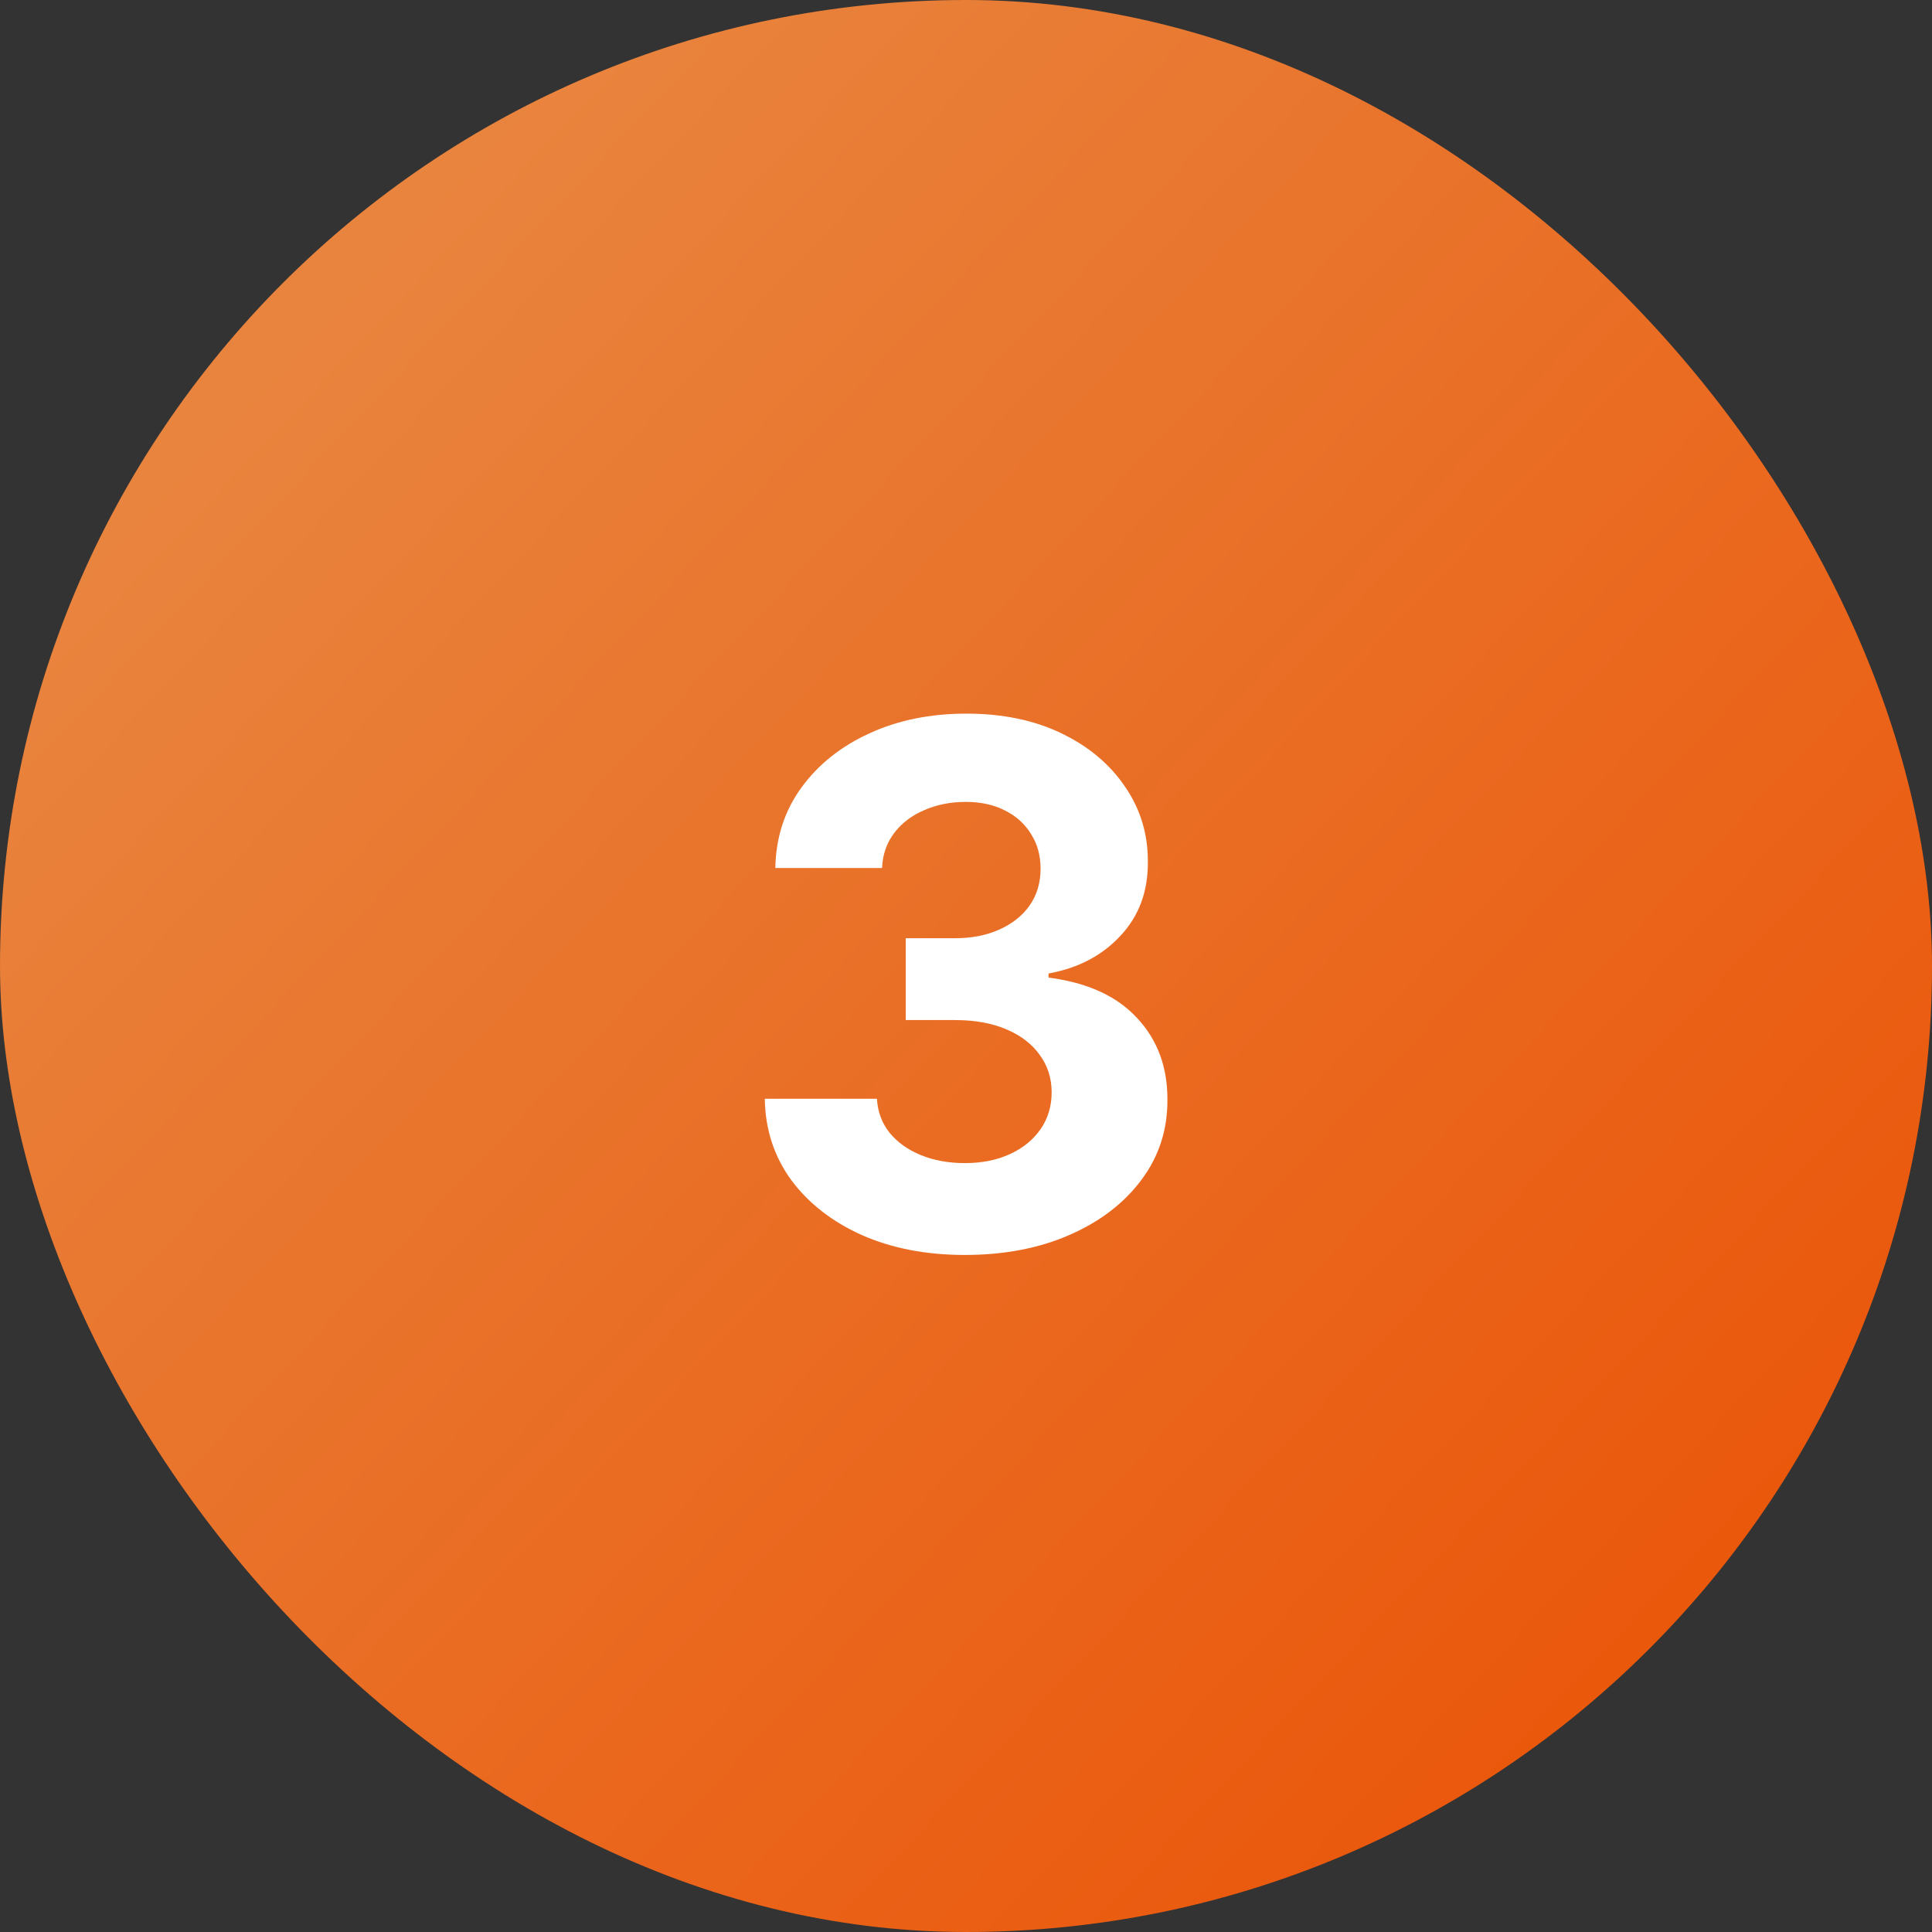
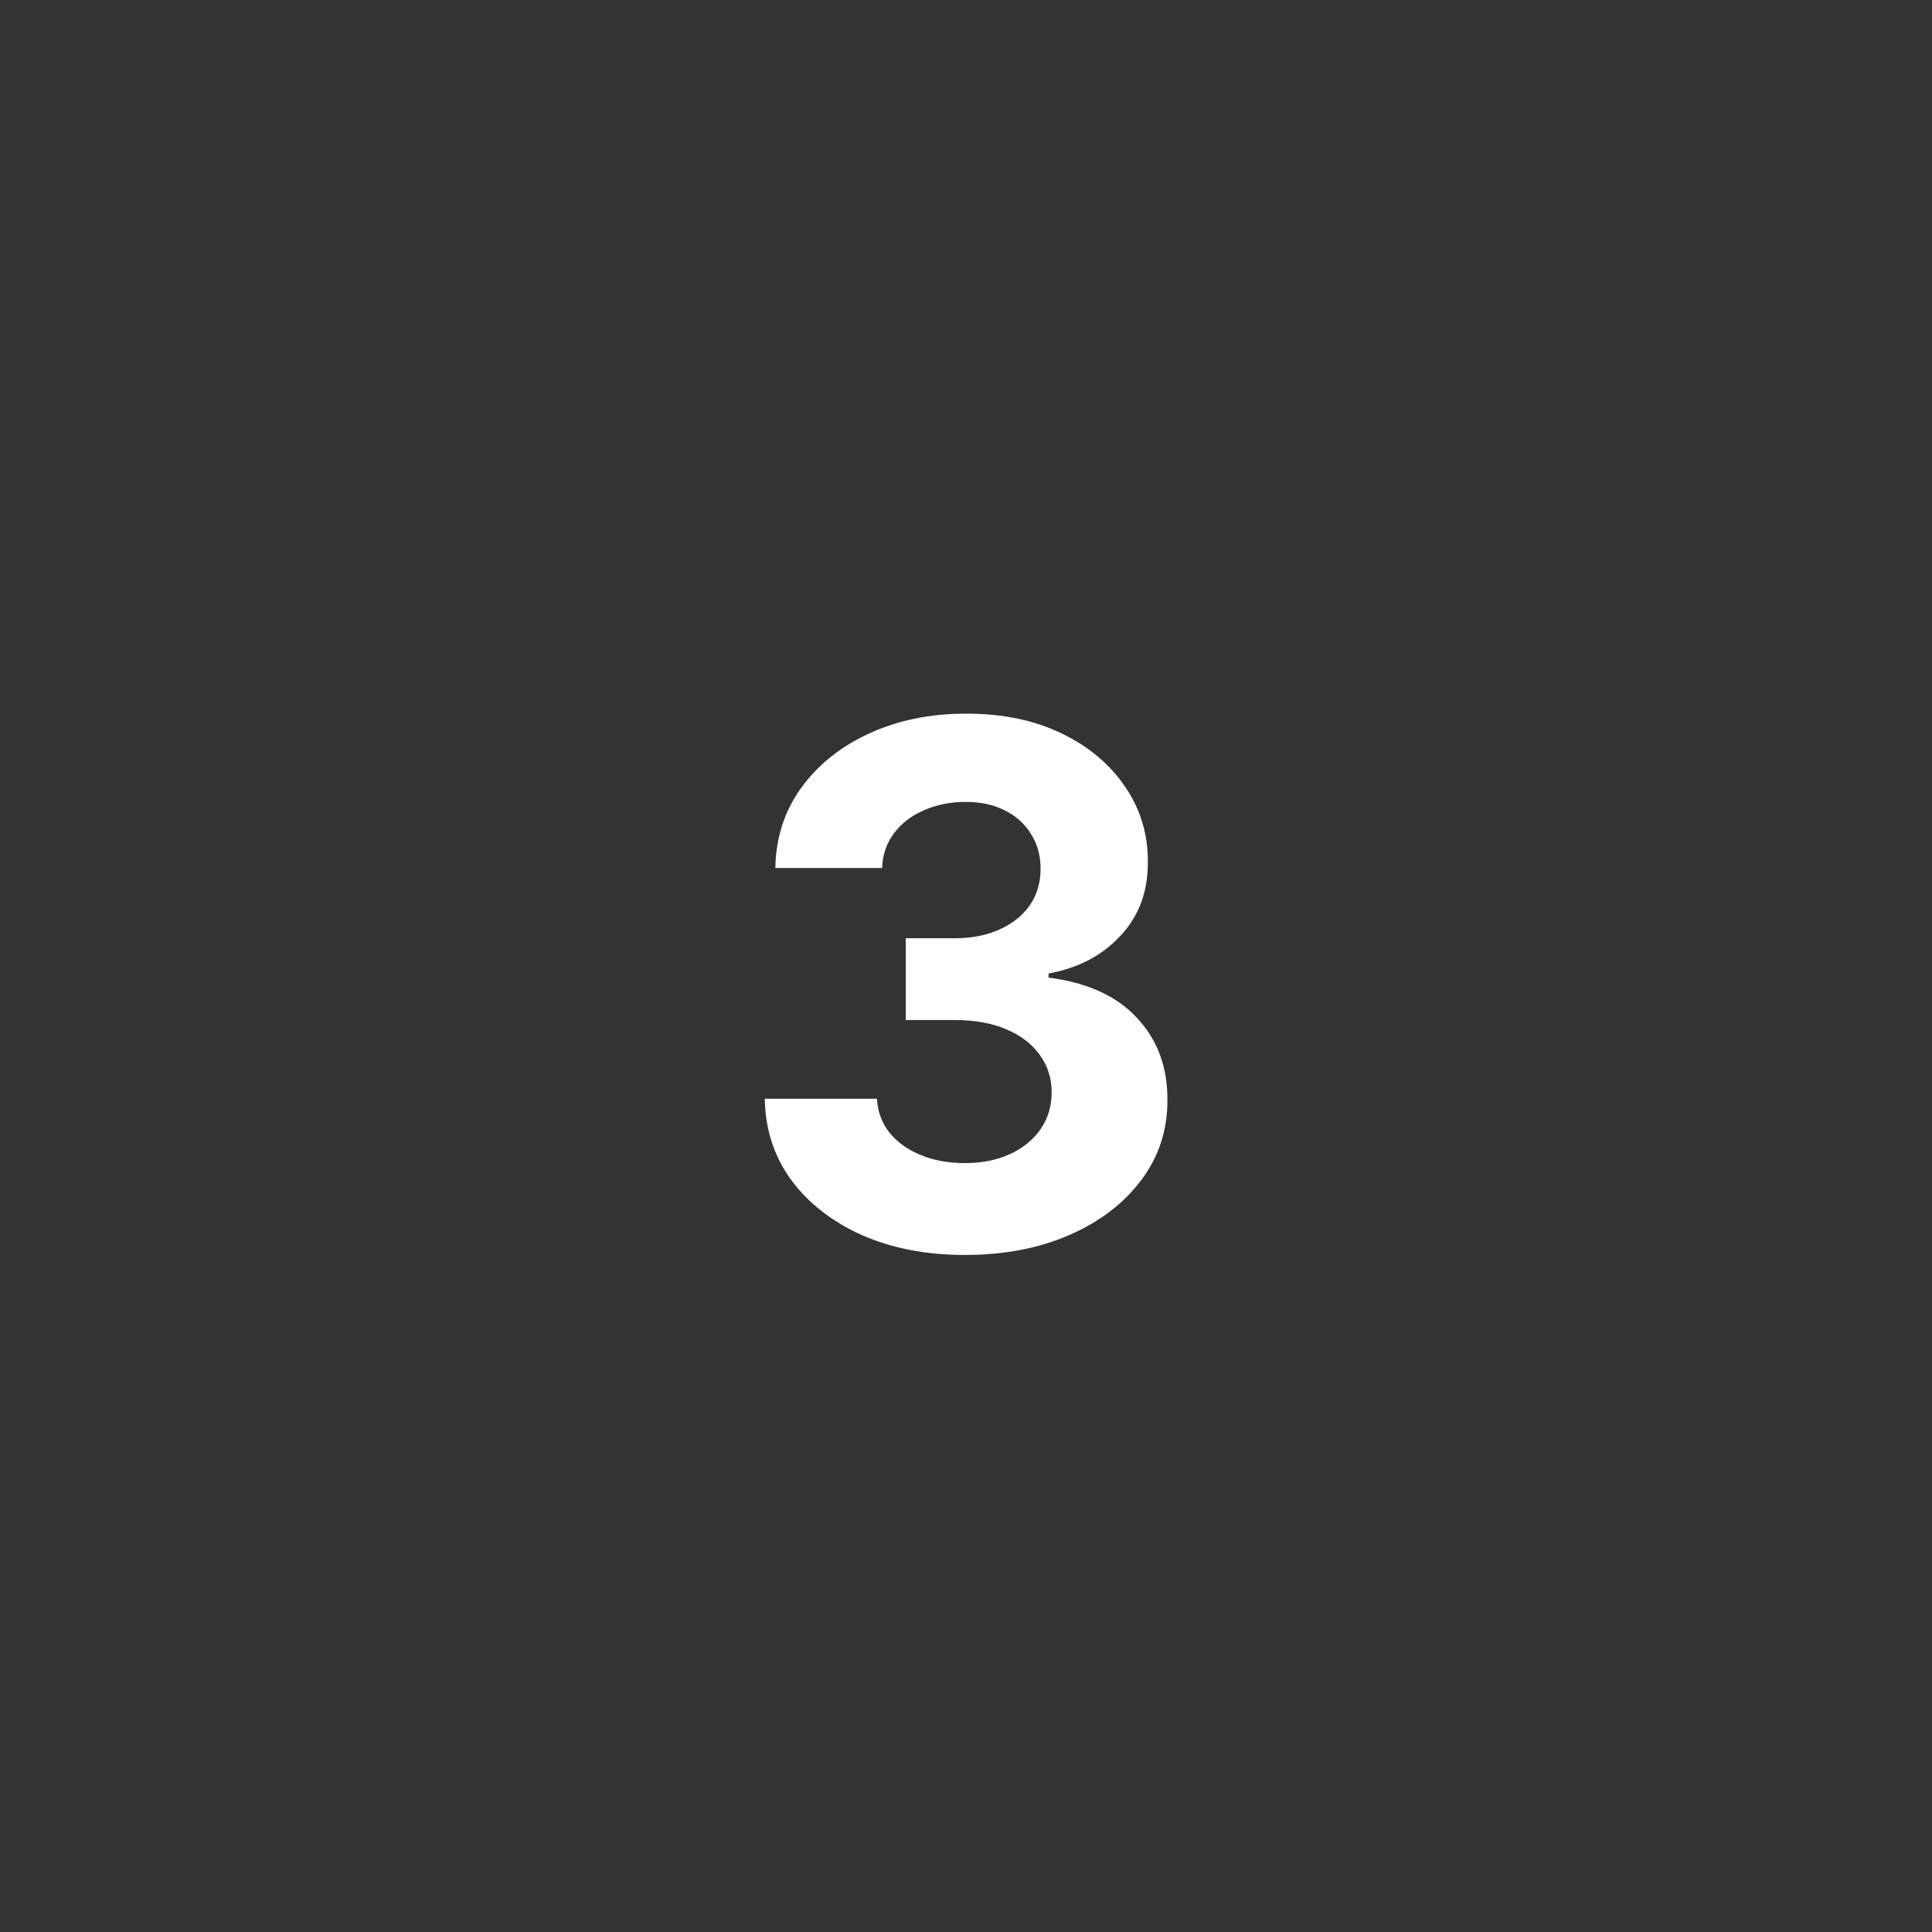
<svg xmlns="http://www.w3.org/2000/svg" width="48" height="48" viewBox="0 0 48 48" fill="none">
  <rect x="0" y="0" width="48" height="48" fill="#333333" stroke="none" />
-   <rect width="48" height="48" rx="24" fill="url(#paint0_linear_36_24)" />
  <path d="M23.967 31.179C23.013 31.179 22.163 31.015 21.417 30.687C20.675 30.354 20.089 29.898 19.659 29.319C19.233 28.735 19.013 28.062 19.001 27.299H21.788C21.805 27.619 21.909 27.9 22.101 28.143C22.297 28.381 22.557 28.567 22.881 28.699C23.204 28.831 23.569 28.897 23.974 28.897C24.395 28.897 24.768 28.822 25.092 28.673C25.416 28.524 25.67 28.317 25.853 28.053C26.036 27.789 26.128 27.484 26.128 27.139C26.128 26.79 26.03 26.481 25.834 26.212C25.642 25.94 25.365 25.727 25.003 25.573C24.645 25.42 24.219 25.343 23.724 25.343H22.503V23.31H23.724C24.142 23.31 24.511 23.238 24.83 23.093C25.154 22.948 25.405 22.748 25.584 22.492C25.763 22.232 25.853 21.93 25.853 21.584C25.853 21.256 25.774 20.969 25.616 20.722C25.463 20.47 25.246 20.274 24.964 20.134C24.687 19.993 24.363 19.923 23.993 19.923C23.618 19.923 23.275 19.991 22.964 20.127C22.653 20.259 22.403 20.449 22.216 20.696C22.028 20.943 21.928 21.233 21.915 21.565H19.263C19.276 20.811 19.491 20.146 19.908 19.571C20.326 18.996 20.888 18.546 21.596 18.222C22.307 17.894 23.111 17.73 24.006 17.73C24.909 17.73 25.7 17.894 26.377 18.222C27.055 18.55 27.581 18.994 27.956 19.552C28.335 20.106 28.523 20.728 28.518 21.418C28.523 22.151 28.295 22.763 27.834 23.253C27.378 23.743 26.784 24.054 26.051 24.186V24.288C27.014 24.412 27.747 24.746 28.25 25.292C28.757 25.833 29.008 26.511 29.004 27.325C29.008 28.07 28.793 28.733 28.359 29.312C27.928 29.892 27.334 30.348 26.575 30.68C25.817 31.013 24.947 31.179 23.967 31.179Z" fill="white" />
  <defs>
    <linearGradient id="paint0_linear_36_24" x1="7.5" y1="8" x2="41.5" y2="40" gradientUnits="userSpaceOnUse">
      <stop stop-color="#E9843E" />
      <stop offset="1" stop-color="#EA580C" />
    </linearGradient>
  </defs>
</svg>